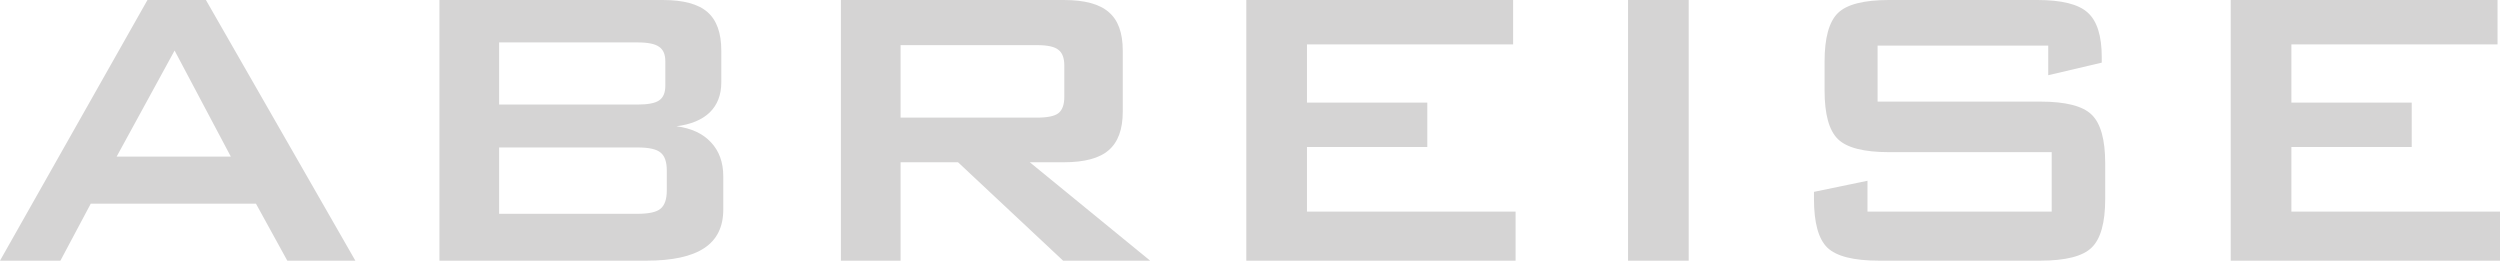
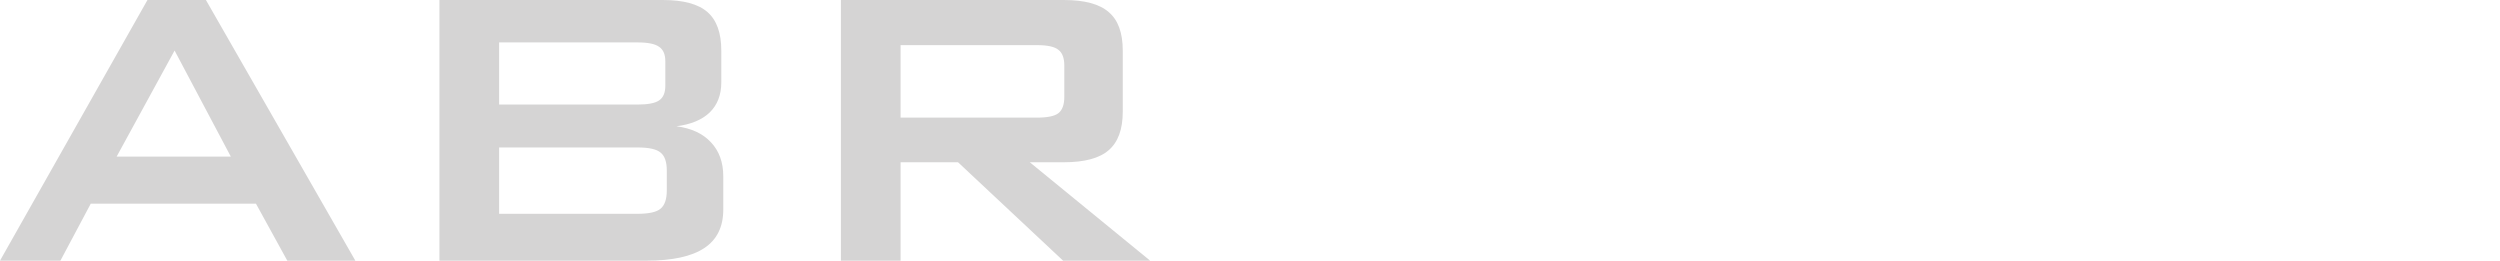
<svg xmlns="http://www.w3.org/2000/svg" xmlns:ns1="http://www.inkscape.org/namespaces/inkscape" xmlns:ns2="http://sodipodi.sourceforge.net/DTD/sodipodi-0.dtd" width="183.606mm" height="19.143mm" viewBox="0 0 650.571 67.829" id="svg2" version="1.1" ns1:version="0.91 r13725" ns2:docname="Abreise-Schriftzug.svg">
  <defs id="defs4" />
  <ns2:namedview id="base" pagecolor="#ffffff" bordercolor="#666666" borderopacity="1.0" ns1:pageopacity="0.0" ns1:pageshadow="2" ns1:zoom="0.7" ns1:cx="733.14484" ns1:cy="21.769261" ns1:document-units="px" ns1:current-layer="layer1" showgrid="false" fit-margin-top="0" fit-margin-left="0" fit-margin-right="0" fit-margin-bottom="0" ns1:window-width="1600" ns1:window-height="837" ns1:window-x="-8" ns1:window-y="-8" ns1:window-maximized="1" showguides="false" />
  <g ns1:label="Ebene 1" ns1:groupmode="layer" id="layer1" transform="translate(1496.69,-504.999)">
    <g style="font-style:normal;font-variant:normal;font-weight:normal;font-stretch:normal;font-size:131.423px;line-height:70%;font-family:Pricedown;-inkscape-font-specification:Pricedown;text-align:center;letter-spacing:0px;word-spacing:0px;text-anchor:middle;fill:#d5d4d4;fill-opacity:1;stroke:none;stroke-width:1px;stroke-linecap:butt;stroke-linejoin:miter;stroke-opacity:1" id="text3364">
      <path d="m -1466.337,545.748 29.711,0 -14.631,-27.594 -15.08,27.594 z m -30.353,27.08 38.375,-67.829 15.209,0 38.888,67.829 -17.711,0 -8.15,-14.824 -42.995,0 -7.893,14.824 -15.722,0 z" style="font-style:normal;font-variant:normal;font-weight:normal;font-stretch:semi-expanded;line-height:80%;font-family:'BankGothic Md BT';-inkscape-font-specification:'BankGothic Md BT Semi-Expanded';text-align:center;text-anchor:middle;fill:#d5d4d4;fill-opacity:1" id="path5104" />
-       <path d="m -1330.806,516.037 -36,0 0,16.171 36,0 q 4.107,0 5.647,-1.091 1.604,-1.091 1.604,-3.786 l 0,-6.417 q 0,-2.631 -1.604,-3.722 -1.54,-1.155 -5.647,-1.155 z m 0,27.337 -36,0 0,17.262 36,0 q 4.492,0 6.032,-1.348 1.604,-1.348 1.604,-4.749 l 0,-5.134 q 0,-3.401 -1.604,-4.685 -1.54,-1.348 -6.032,-1.348 z m -51.53,29.455 0,-67.829 58.139,0 q 8.021,0 11.615,3.144 3.594,3.144 3.594,10.011 l 0,8.278 q 0,4.877 -3.016,7.829 -3.016,2.888 -8.663,3.594 5.84,0.77 8.984,4.171 3.209,3.401 3.209,8.856 l 0,8.663 q 0,6.738 -4.941,10.011 -4.941,3.273 -15.016,3.273 l -53.904,0 z" style="font-style:normal;font-variant:normal;font-weight:normal;font-stretch:semi-expanded;line-height:80%;font-family:'BankGothic Md BT';-inkscape-font-specification:'BankGothic Md BT Semi-Expanded';text-align:center;text-anchor:middle;fill:#d5d4d4;fill-opacity:1" id="path5106" />
+       <path d="m -1330.806,516.037 -36,0 0,16.171 36,0 q 4.107,0 5.647,-1.091 1.604,-1.091 1.604,-3.786 l 0,-6.417 q 0,-2.631 -1.604,-3.722 -1.54,-1.155 -5.647,-1.155 z m 0,27.337 -36,0 0,17.262 36,0 q 4.492,0 6.032,-1.348 1.604,-1.348 1.604,-4.749 l 0,-5.134 q 0,-3.401 -1.604,-4.685 -1.54,-1.348 -6.032,-1.348 z m -51.53,29.455 0,-67.829 58.139,0 q 8.021,0 11.615,3.144 3.594,3.144 3.594,10.011 l 0,8.278 q 0,4.877 -3.016,7.829 -3.016,2.888 -8.663,3.594 5.84,0.77 8.984,4.171 3.209,3.401 3.209,8.856 l 0,8.663 q 0,6.738 -4.941,10.011 -4.941,3.273 -15.016,3.273 l -53.904,0 " style="font-style:normal;font-variant:normal;font-weight:normal;font-stretch:semi-expanded;line-height:80%;font-family:'BankGothic Md BT';-inkscape-font-specification:'BankGothic Md BT Semi-Expanded';text-align:center;text-anchor:middle;fill:#d5d4d4;fill-opacity:1" id="path5106" />
      <path d="m -1226.849,516.742 -35.487,0 0,18.866 35.487,0 q 4.107,0 5.583,-1.155 1.54,-1.219 1.54,-4.235 l 0,-8.15 q 0,-2.952 -1.54,-4.107 -1.476,-1.219 -5.583,-1.219 z m -51.016,56.086 0,-67.829 58.011,0 q 8.086,0 11.679,3.144 3.658,3.08 3.658,10.011 l 0,15.915 q 0,6.866 -3.658,10.011 -3.594,3.144 -11.679,3.144 l -8.856,0 31.316,25.604 -22.652,0 -27.337,-25.604 -14.952,0 0,25.604 -15.53,0 z" style="font-style:normal;font-variant:normal;font-weight:normal;font-stretch:semi-expanded;line-height:80%;font-family:'BankGothic Md BT';-inkscape-font-specification:'BankGothic Md BT Semi-Expanded';text-align:center;text-anchor:middle;fill:#d5d4d4;fill-opacity:1" id="path5108" />
-       <path d="m -1172.367,572.828 0,-67.829 69.434,0 0,11.551 -53.647,0 0,15.144 31.316,0 0,11.551 -31.316,0 0,16.813 54.289,0 0,12.77 -70.075,0 z" style="font-style:normal;font-variant:normal;font-weight:normal;font-stretch:semi-expanded;line-height:80%;font-family:'BankGothic Md BT';-inkscape-font-specification:'BankGothic Md BT Semi-Expanded';text-align:center;text-anchor:middle;fill:#d5d4d4;fill-opacity:1" id="path5110" />
-       <path d="m -1073.029,572.828 0,-67.829 15.786,0 0,67.829 -15.786,0 z" style="font-style:normal;font-variant:normal;font-weight:normal;font-stretch:semi-expanded;line-height:80%;font-family:'BankGothic Md BT';-inkscape-font-specification:'BankGothic Md BT Semi-Expanded';text-align:center;text-anchor:middle;fill:#d5d4d4;fill-opacity:1" id="path5112" />
-       <path d="m -963.681,516.871 -44.407,0 0,14.567 42.289,0 q 9.947,0 13.412,3.401 3.529,3.401 3.529,12.642 l 0,9.305 q 0,9.241 -3.529,12.642 -3.465,3.401 -13.412,3.401 l -41.904,0 q -9.947,0 -13.476,-3.401 -3.465,-3.401 -3.465,-12.642 l 0,-1.861 13.925,-2.888 0,8.021 47.936,0 0,-15.465 -42.289,0 q -9.882,0 -13.348,-3.401 -3.465,-3.401 -3.465,-12.642 l 0,-7.508 q 0,-9.241 3.465,-12.642 3.465,-3.401 13.348,-3.401 l 38.503,0 q 9.562,0 13.155,3.273 3.658,3.273 3.658,11.615 l 0,1.412 -13.925,3.273 0,-7.701 z" style="font-style:normal;font-variant:normal;font-weight:normal;font-stretch:semi-expanded;line-height:80%;font-family:'BankGothic Md BT';-inkscape-font-specification:'BankGothic Md BT Semi-Expanded';text-align:center;text-anchor:middle;fill:#d5d4d4;fill-opacity:1" id="path5114" />
-       <path d="m -916.194,572.828 0,-67.829 69.434,0 0,11.551 -53.647,0 0,15.144 31.316,0 0,11.551 -31.316,0 0,16.813 54.289,0 0,12.77 -70.075,0 z" style="font-style:normal;font-variant:normal;font-weight:normal;font-stretch:semi-expanded;line-height:80%;font-family:'BankGothic Md BT';-inkscape-font-specification:'BankGothic Md BT Semi-Expanded';text-align:center;text-anchor:middle;fill:#d5d4d4;fill-opacity:1" id="path5116" />
    </g>
  </g>
</svg>